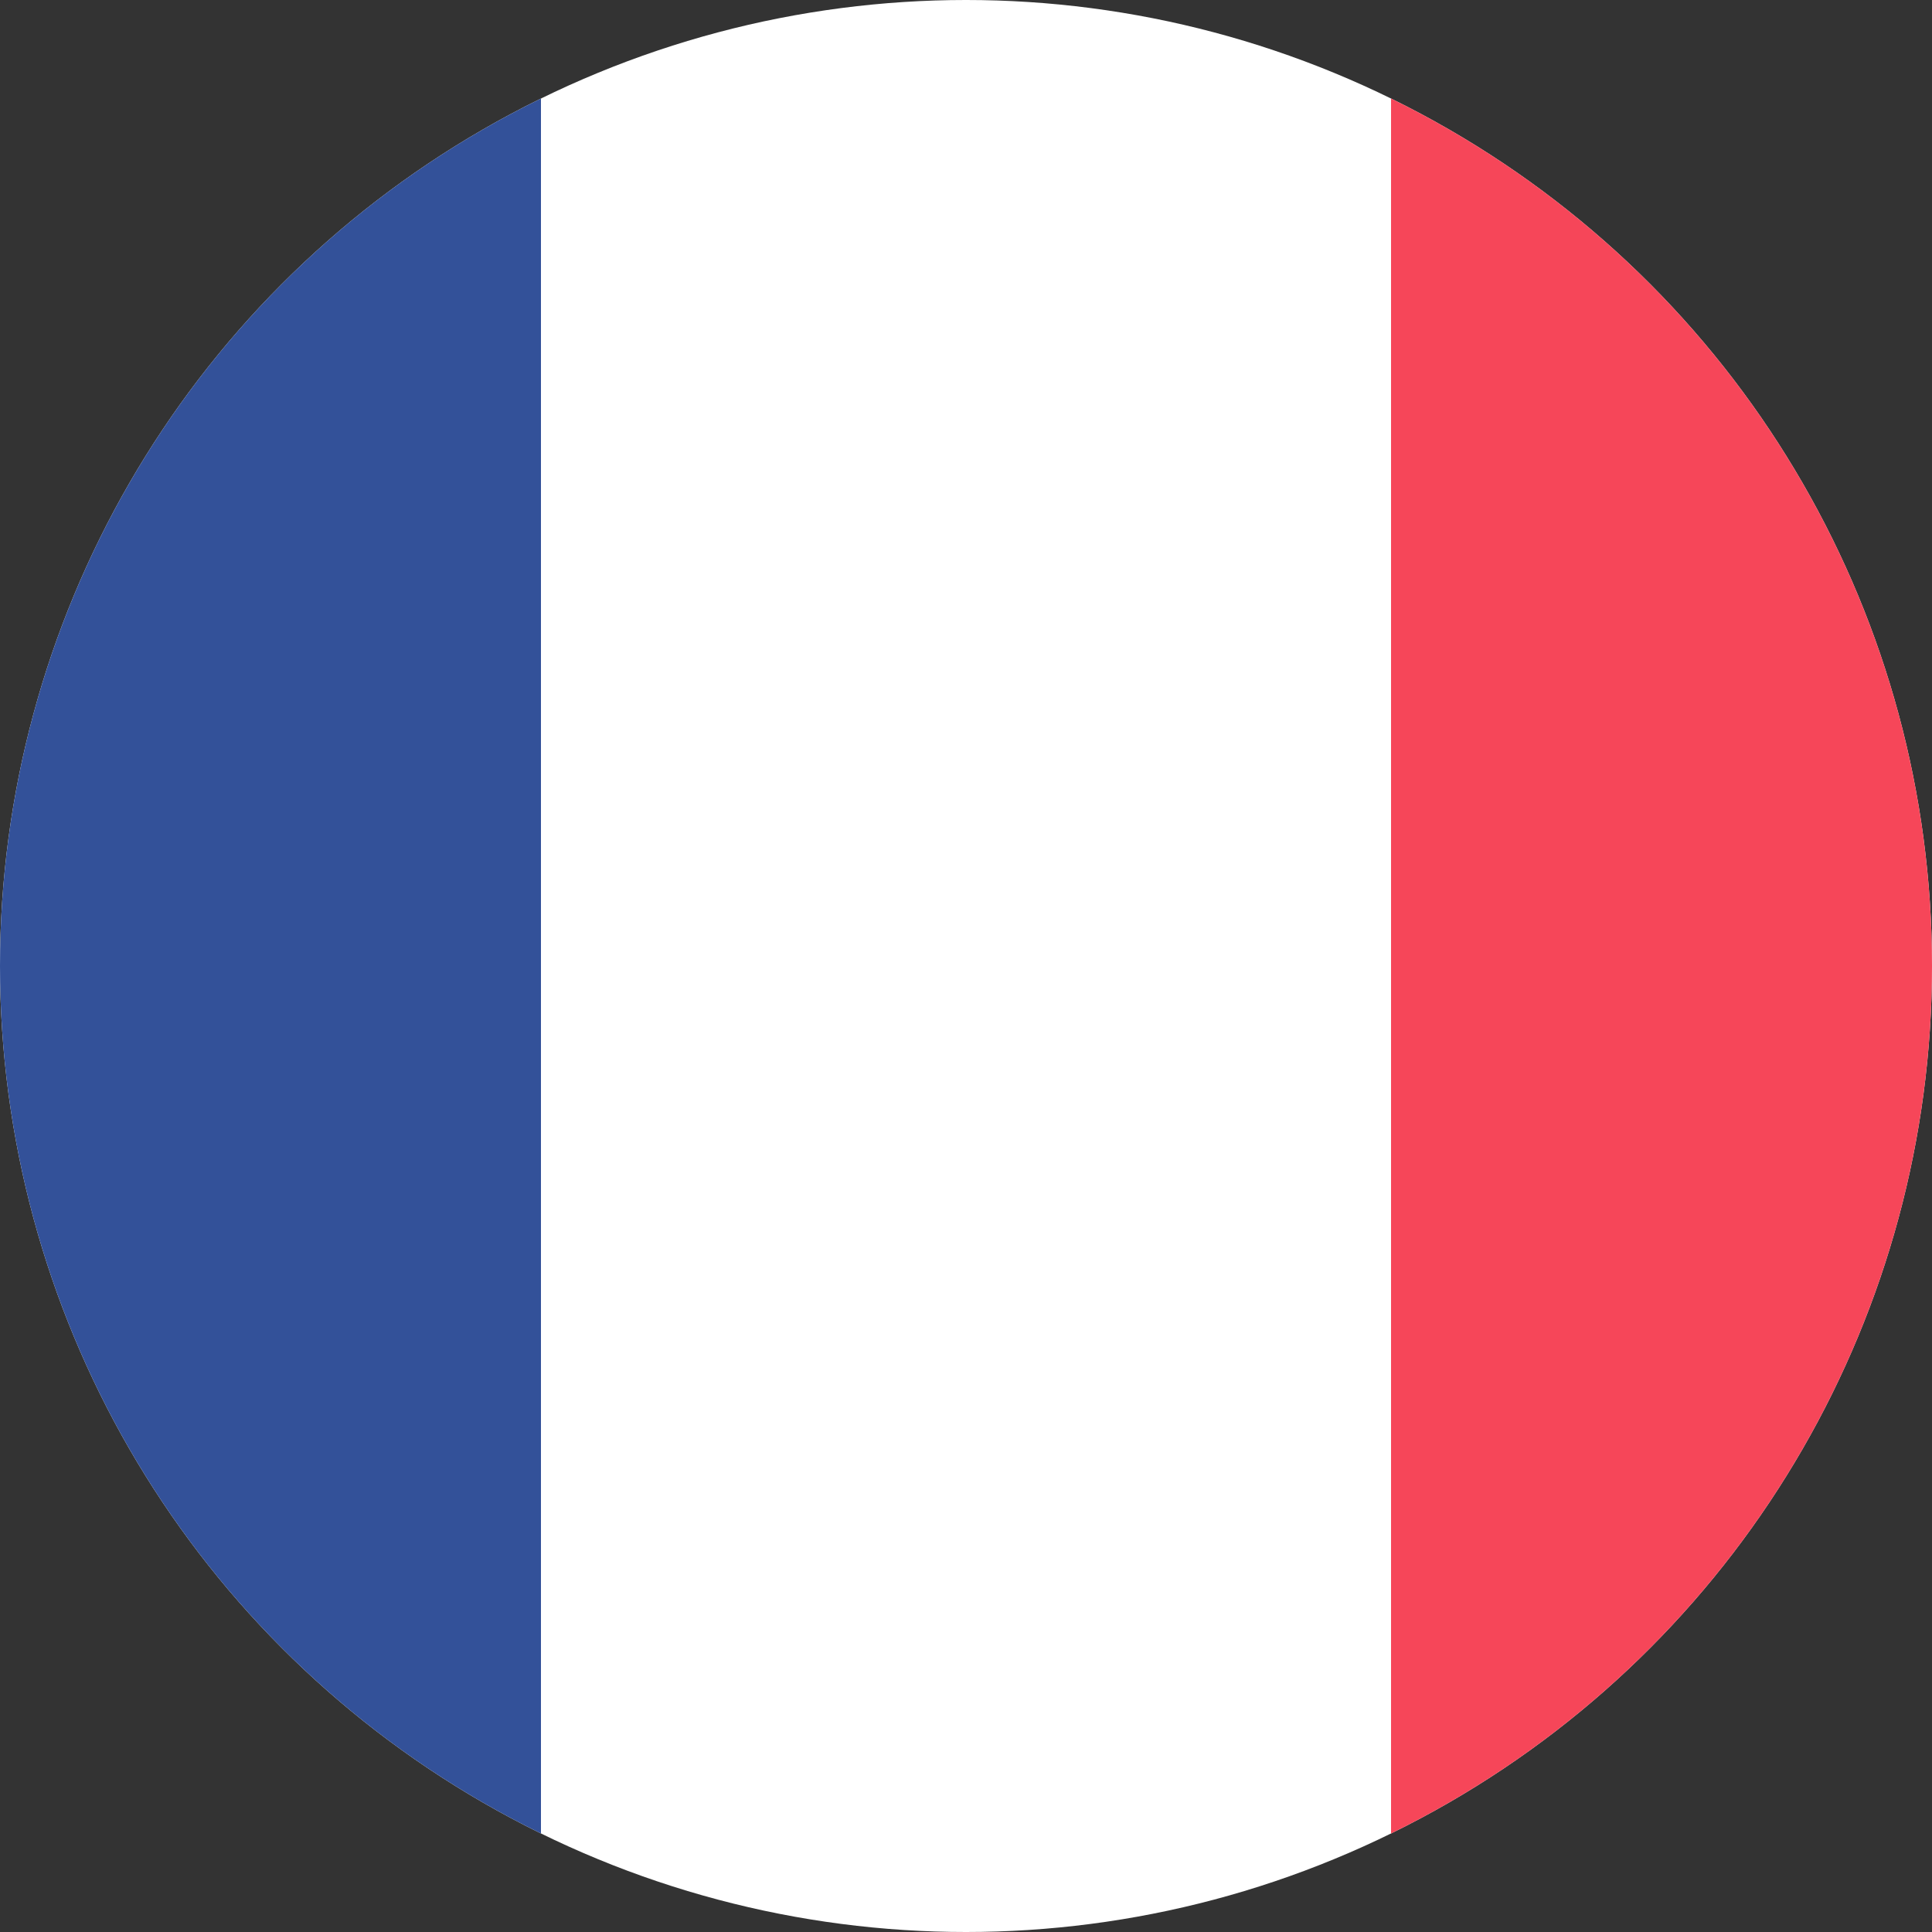
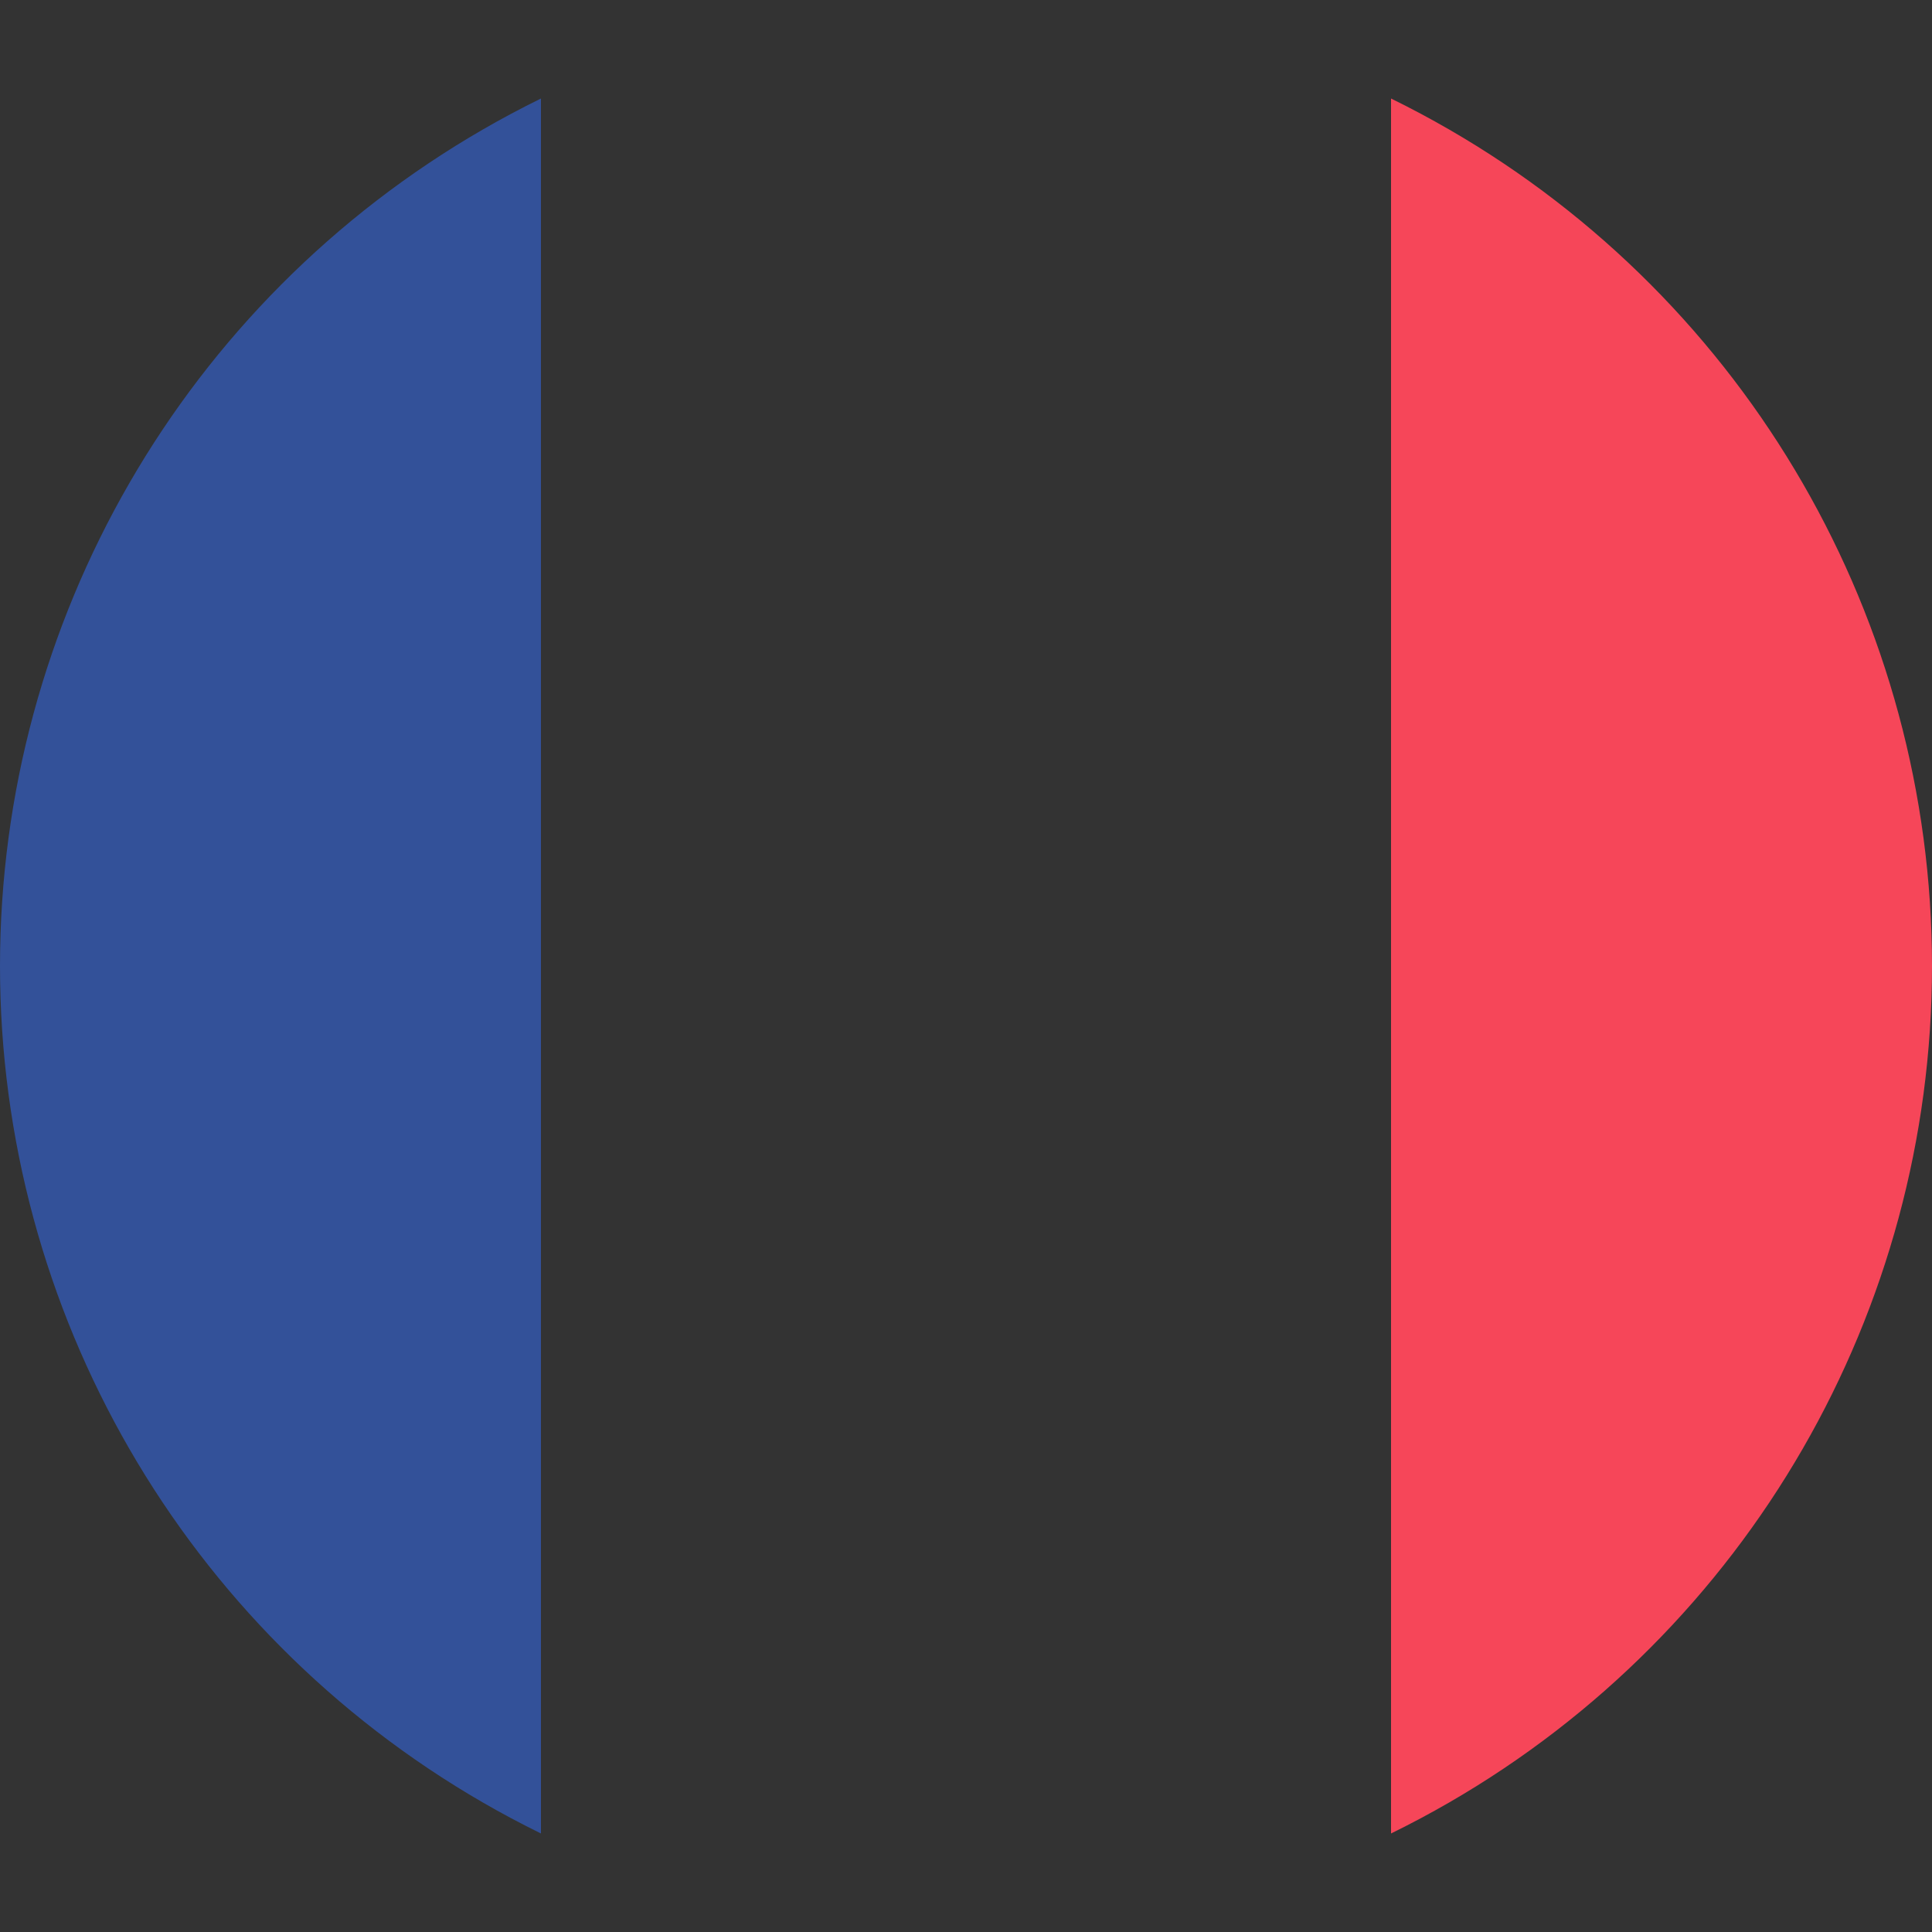
<svg xmlns="http://www.w3.org/2000/svg" width="25" height="25" viewBox="0 0 25 25">
  <rect x="0" y="0" width="25" height="25" fill="#333333" stroke="none" />
  <defs>
    <clipPath id="clip-path">
      <circle id="Ellipse_10" data-name="Ellipse 10" cx="12.5" cy="12.5" r="12.5" transform="translate(1122 720)" fill="#fff" />
    </clipPath>
  </defs>
  <g id="Groupe_de_masques_14" data-name="Groupe de masques 14" transform="translate(-1122 -720)" clip-path="url(#clip-path)">
    <g id="fr" transform="translate(49 -8.268)">
-       <rect id="Rectangle_160" data-name="Rectangle 160" width="33" height="27" transform="translate(1069 727.268)" fill="#fff" />
      <rect id="Rectangle_158" data-name="Rectangle 158" width="11" height="27" transform="translate(1069 727.268)" fill="#335199" />
      <rect id="Rectangle_159" data-name="Rectangle 159" width="11" height="27" transform="translate(1091 727.268)" fill="#f64659" />
    </g>
  </g>
</svg>